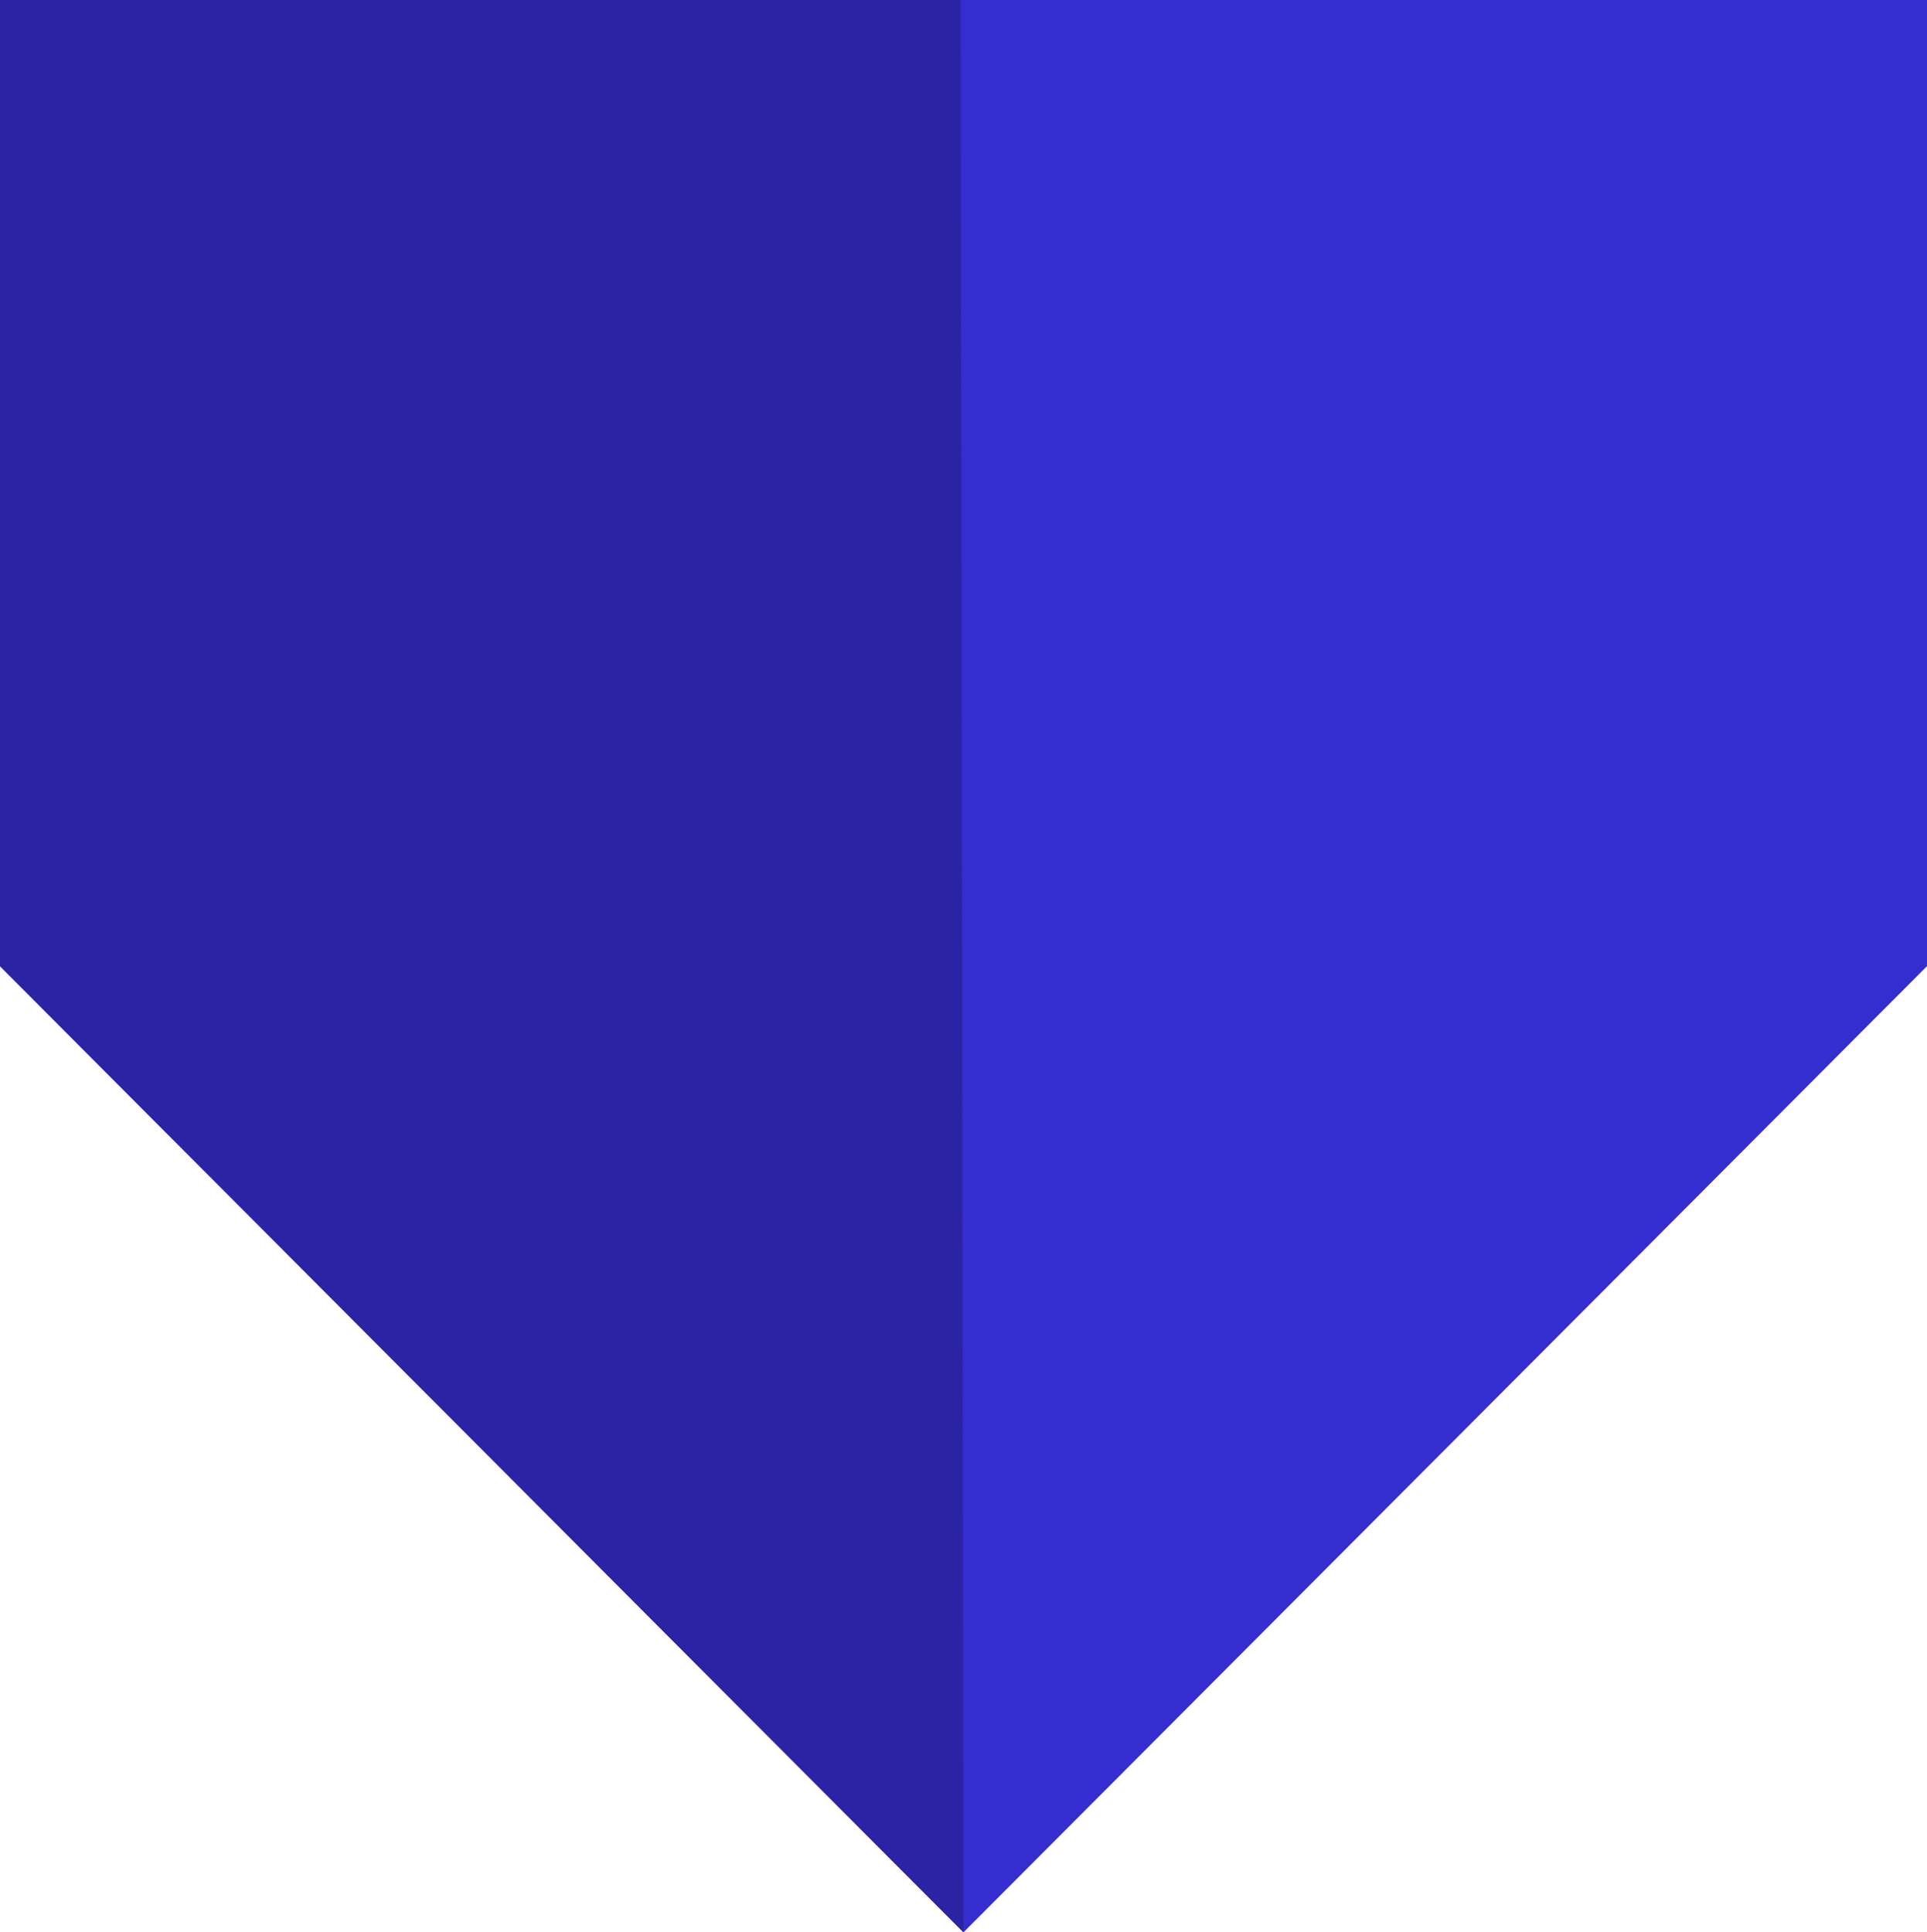
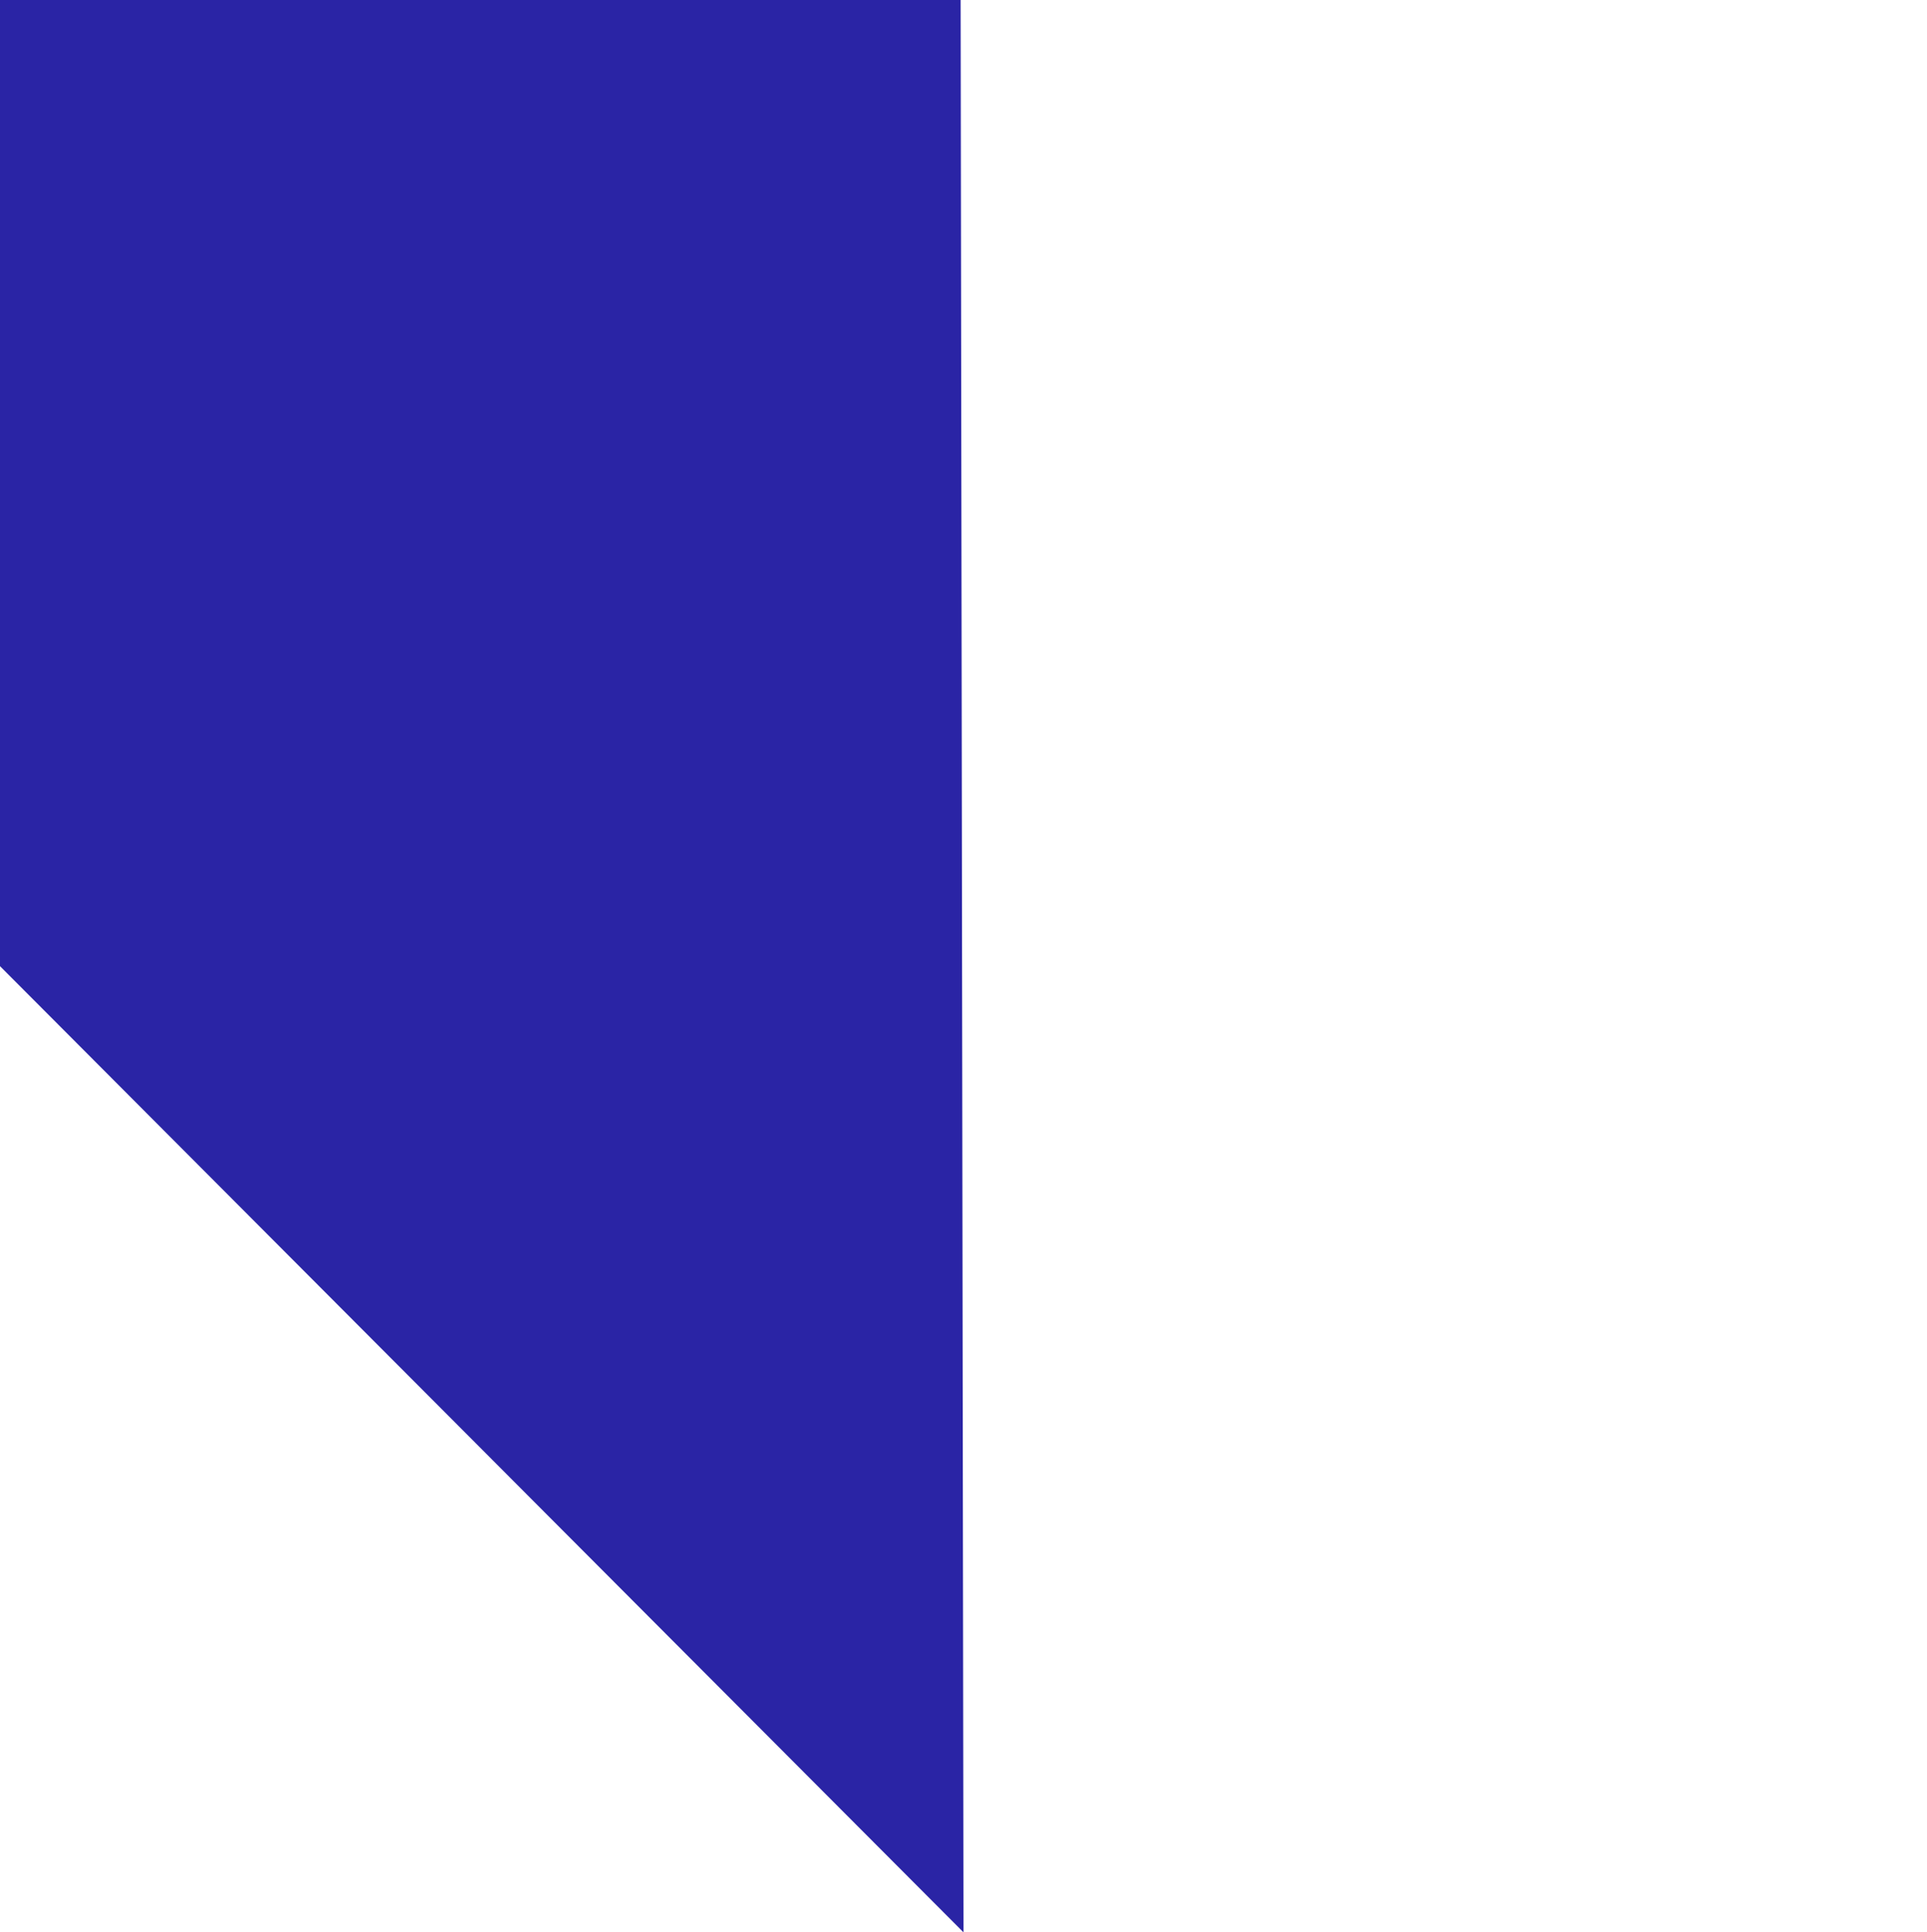
<svg xmlns="http://www.w3.org/2000/svg" width="337px" height="338px" viewBox="0 0 337 338" version="1.1">
  <title>Group</title>
  <g id="Page-1" stroke="none" stroke-width="1" fill="none" fill-rule="evenodd">
    <g id="Artboard" transform="translate(-236, -197)">
      <g id="Logo" transform="translate(154, 76)">
        <g id="Group" transform="translate(82, 121)">
-           <polygon id="Triangle" fill="#352DCF" transform="translate(168.5, 169) scale(1, -1) translate(-168.5, -169) " points="168.5 0 337 169 337 338 0 338 0 169" />
          <polygon id="Triangle" fill="#2A24A5" transform="translate(84.25, 169) scale(1, -1) translate(-84.25, -169) " points="168.5 0 168 338 0 338 0 169" />
        </g>
      </g>
    </g>
  </g>
</svg>